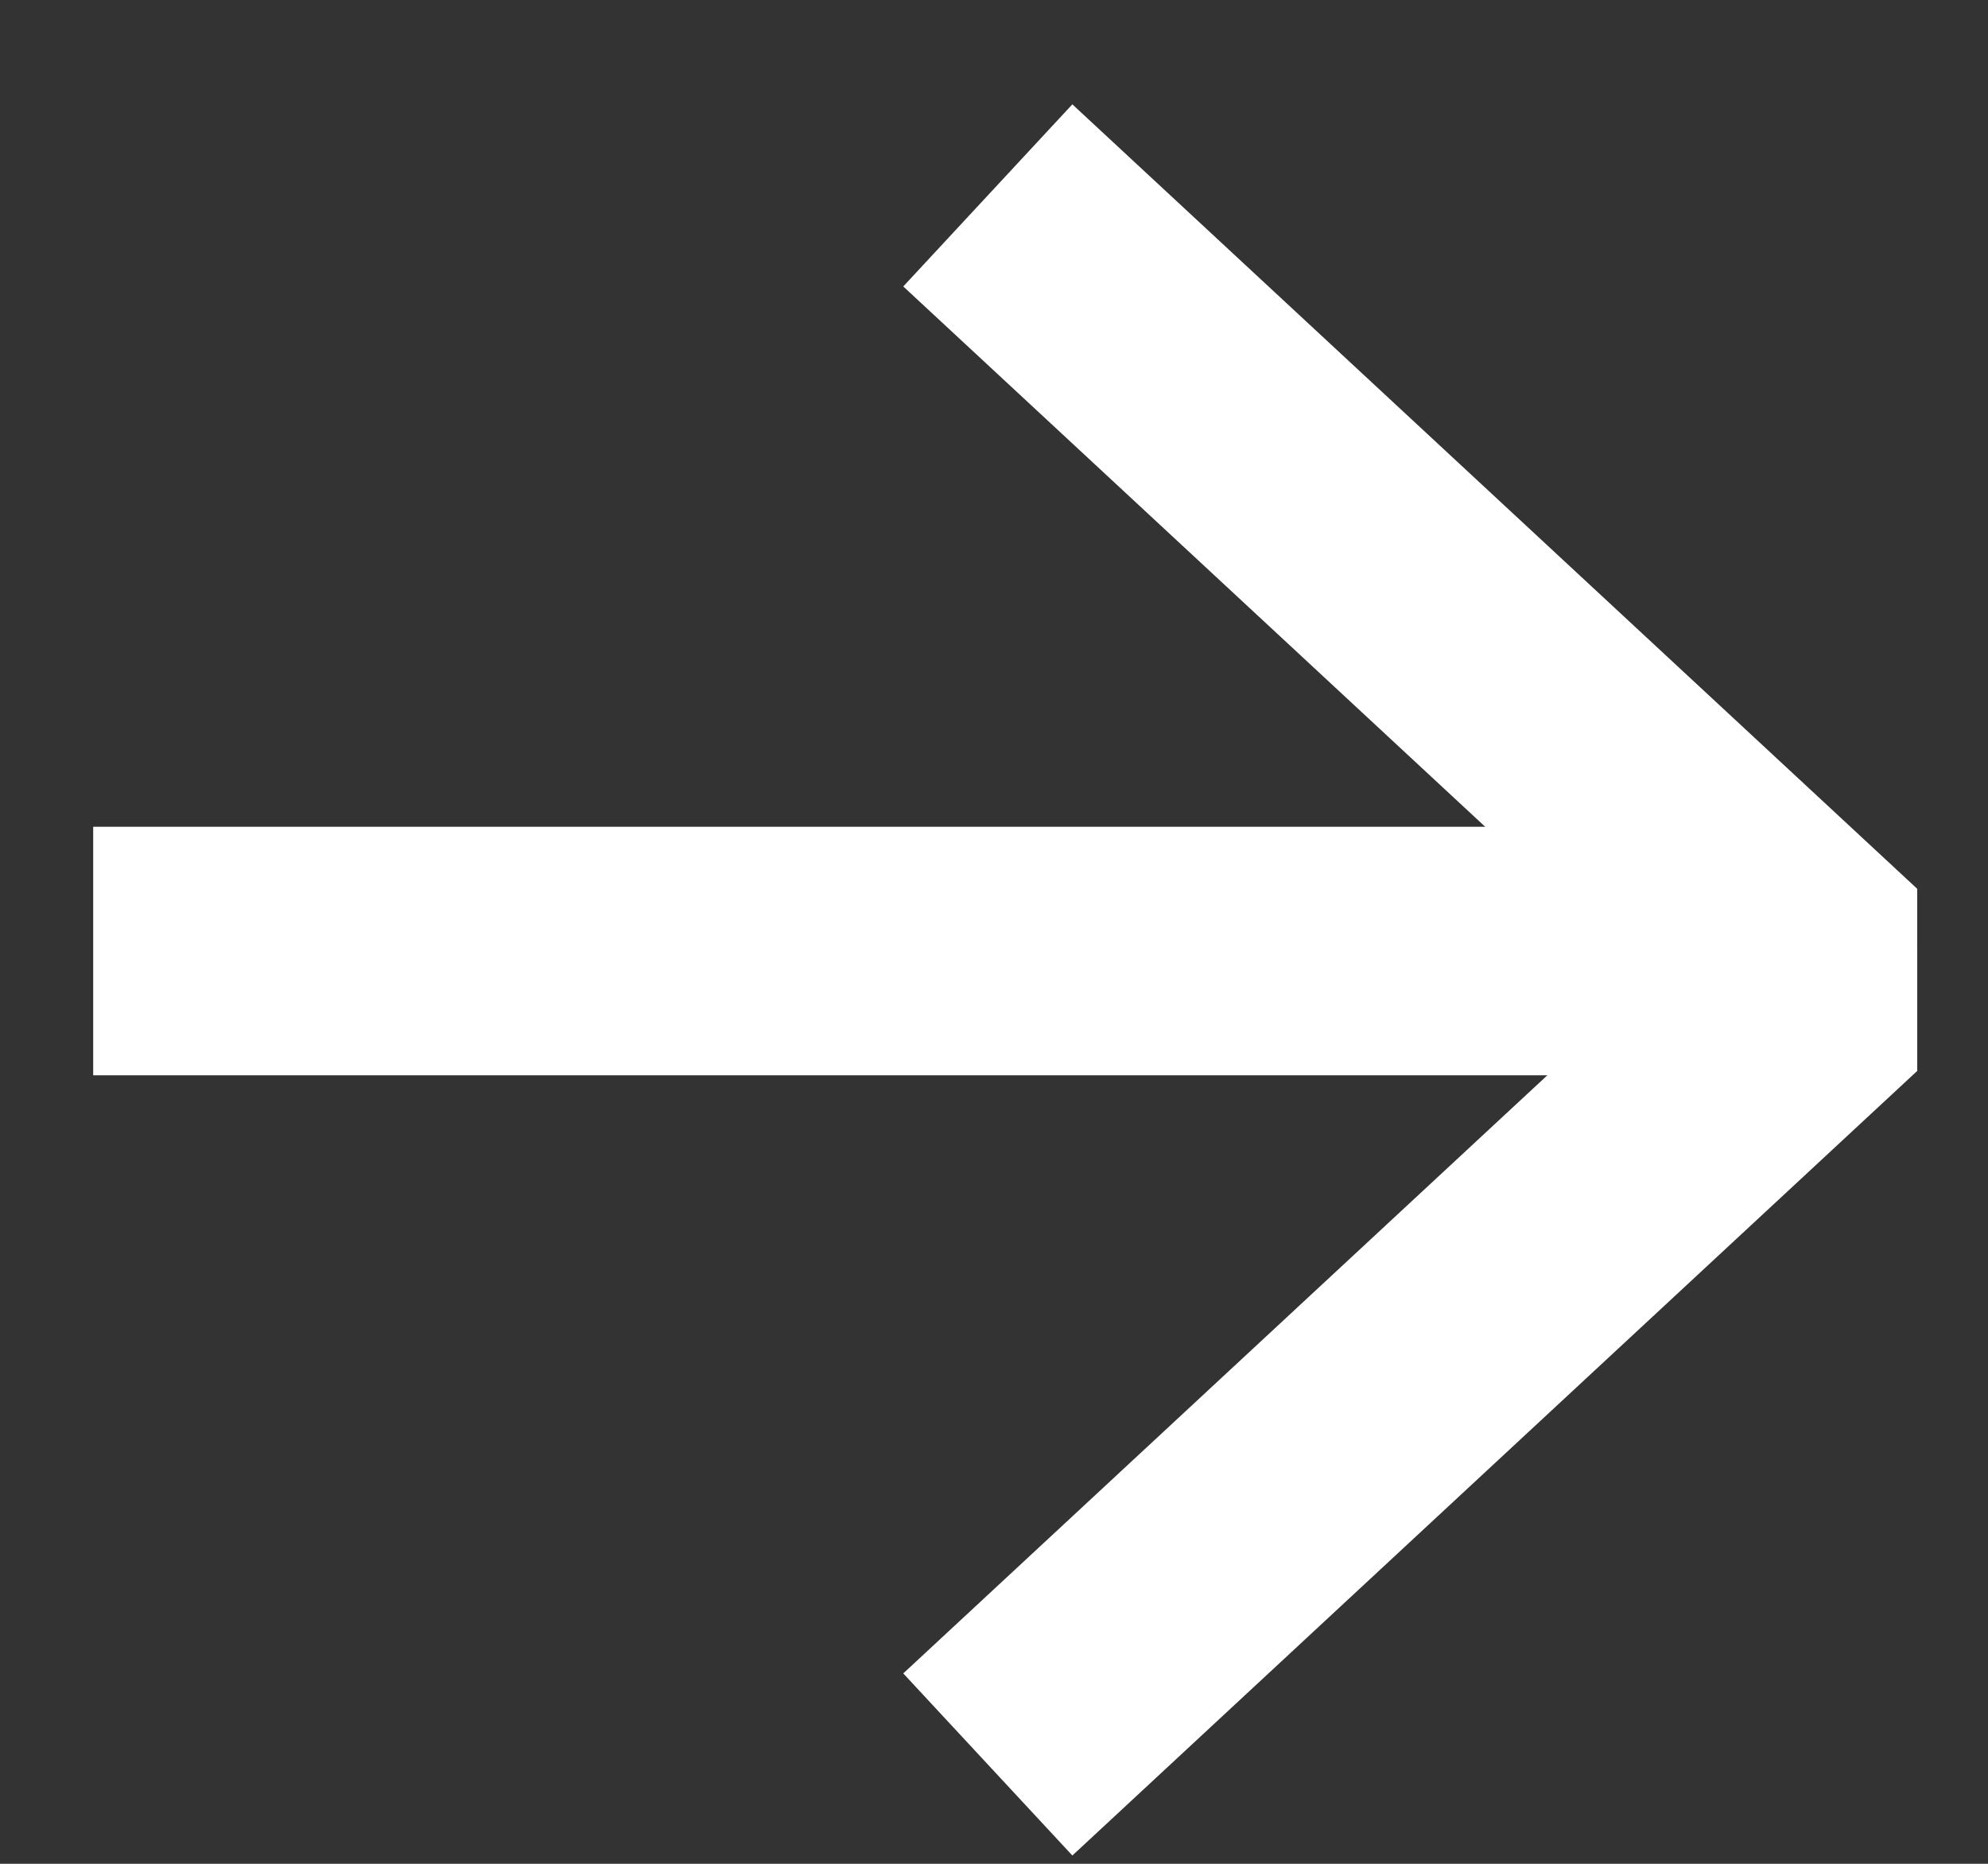
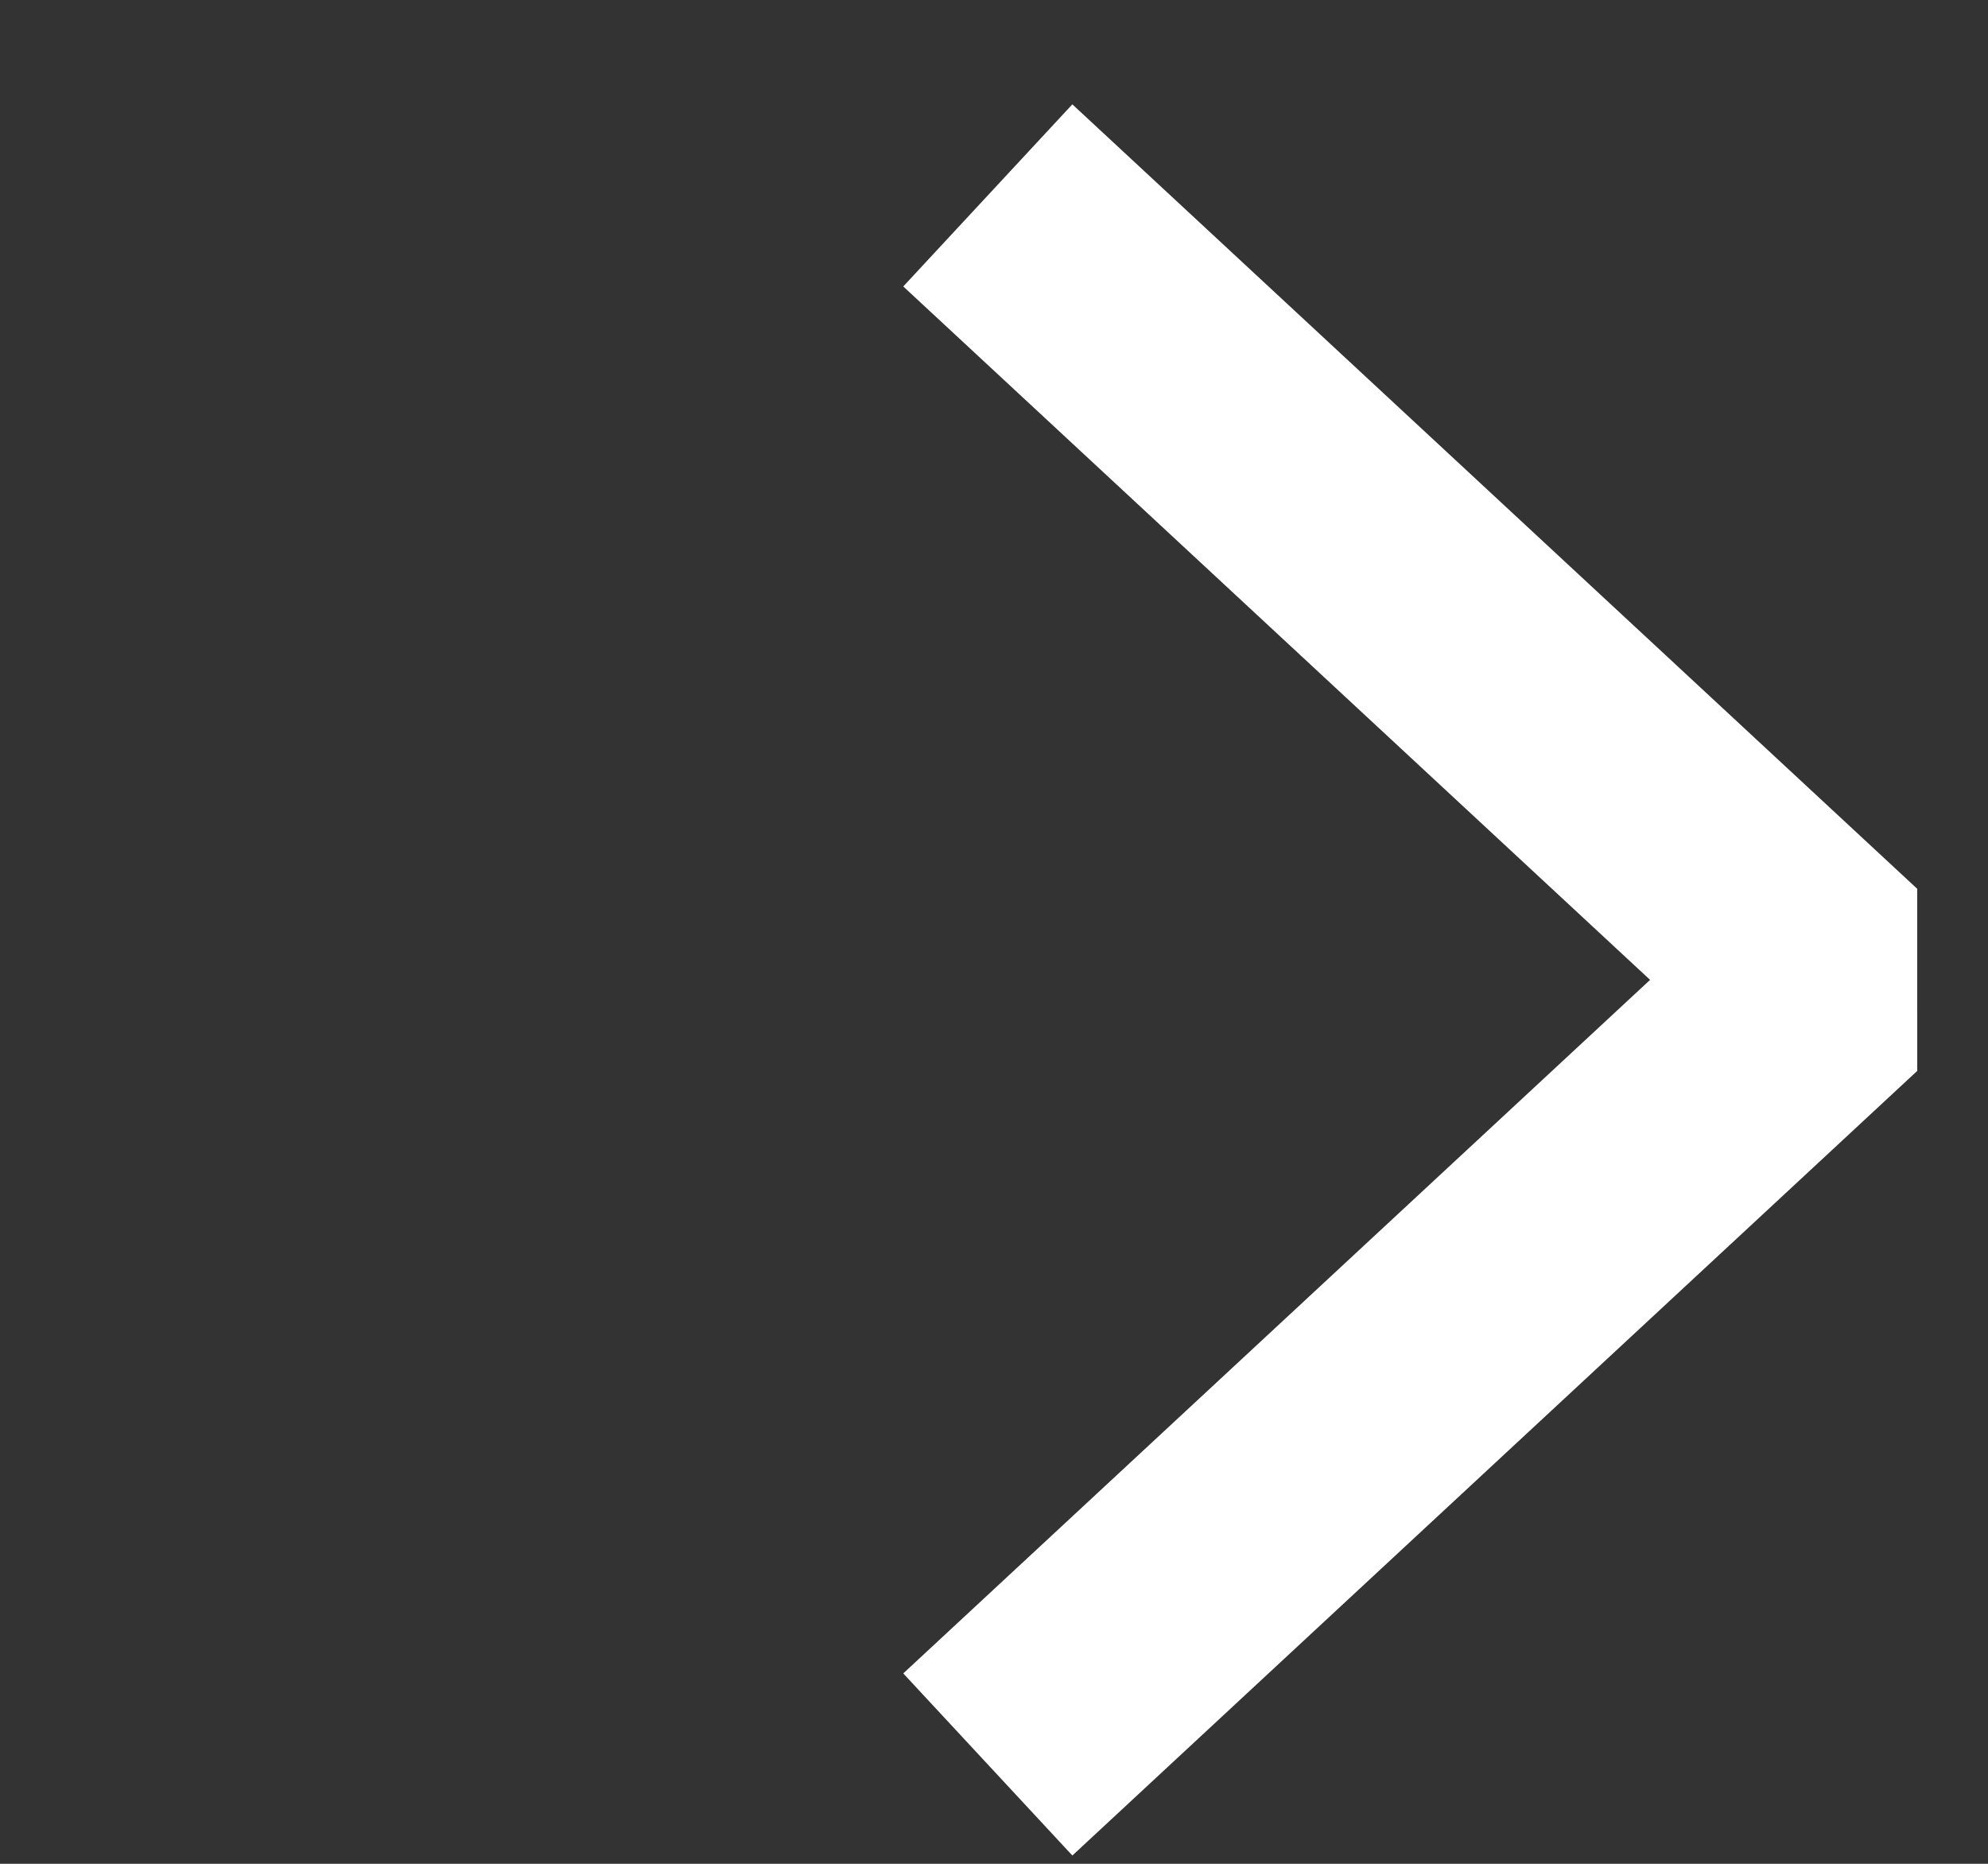
<svg xmlns="http://www.w3.org/2000/svg" width="16" height="15" viewBox="0 0 16 15" fill="none">
  <rect x="0" y="0" width="16" height="15" fill="#333333" stroke="none" />
  <path d="M8.683 2.253L14.75 7.886L8.683 13.52" stroke="white" stroke-width="2" stroke-linecap="square" stroke-linejoin="bevel" />
-   <path d="M1.75 7.654H13.883" stroke="white" stroke-width="2" stroke-linecap="square" stroke-linejoin="bevel" />
</svg>